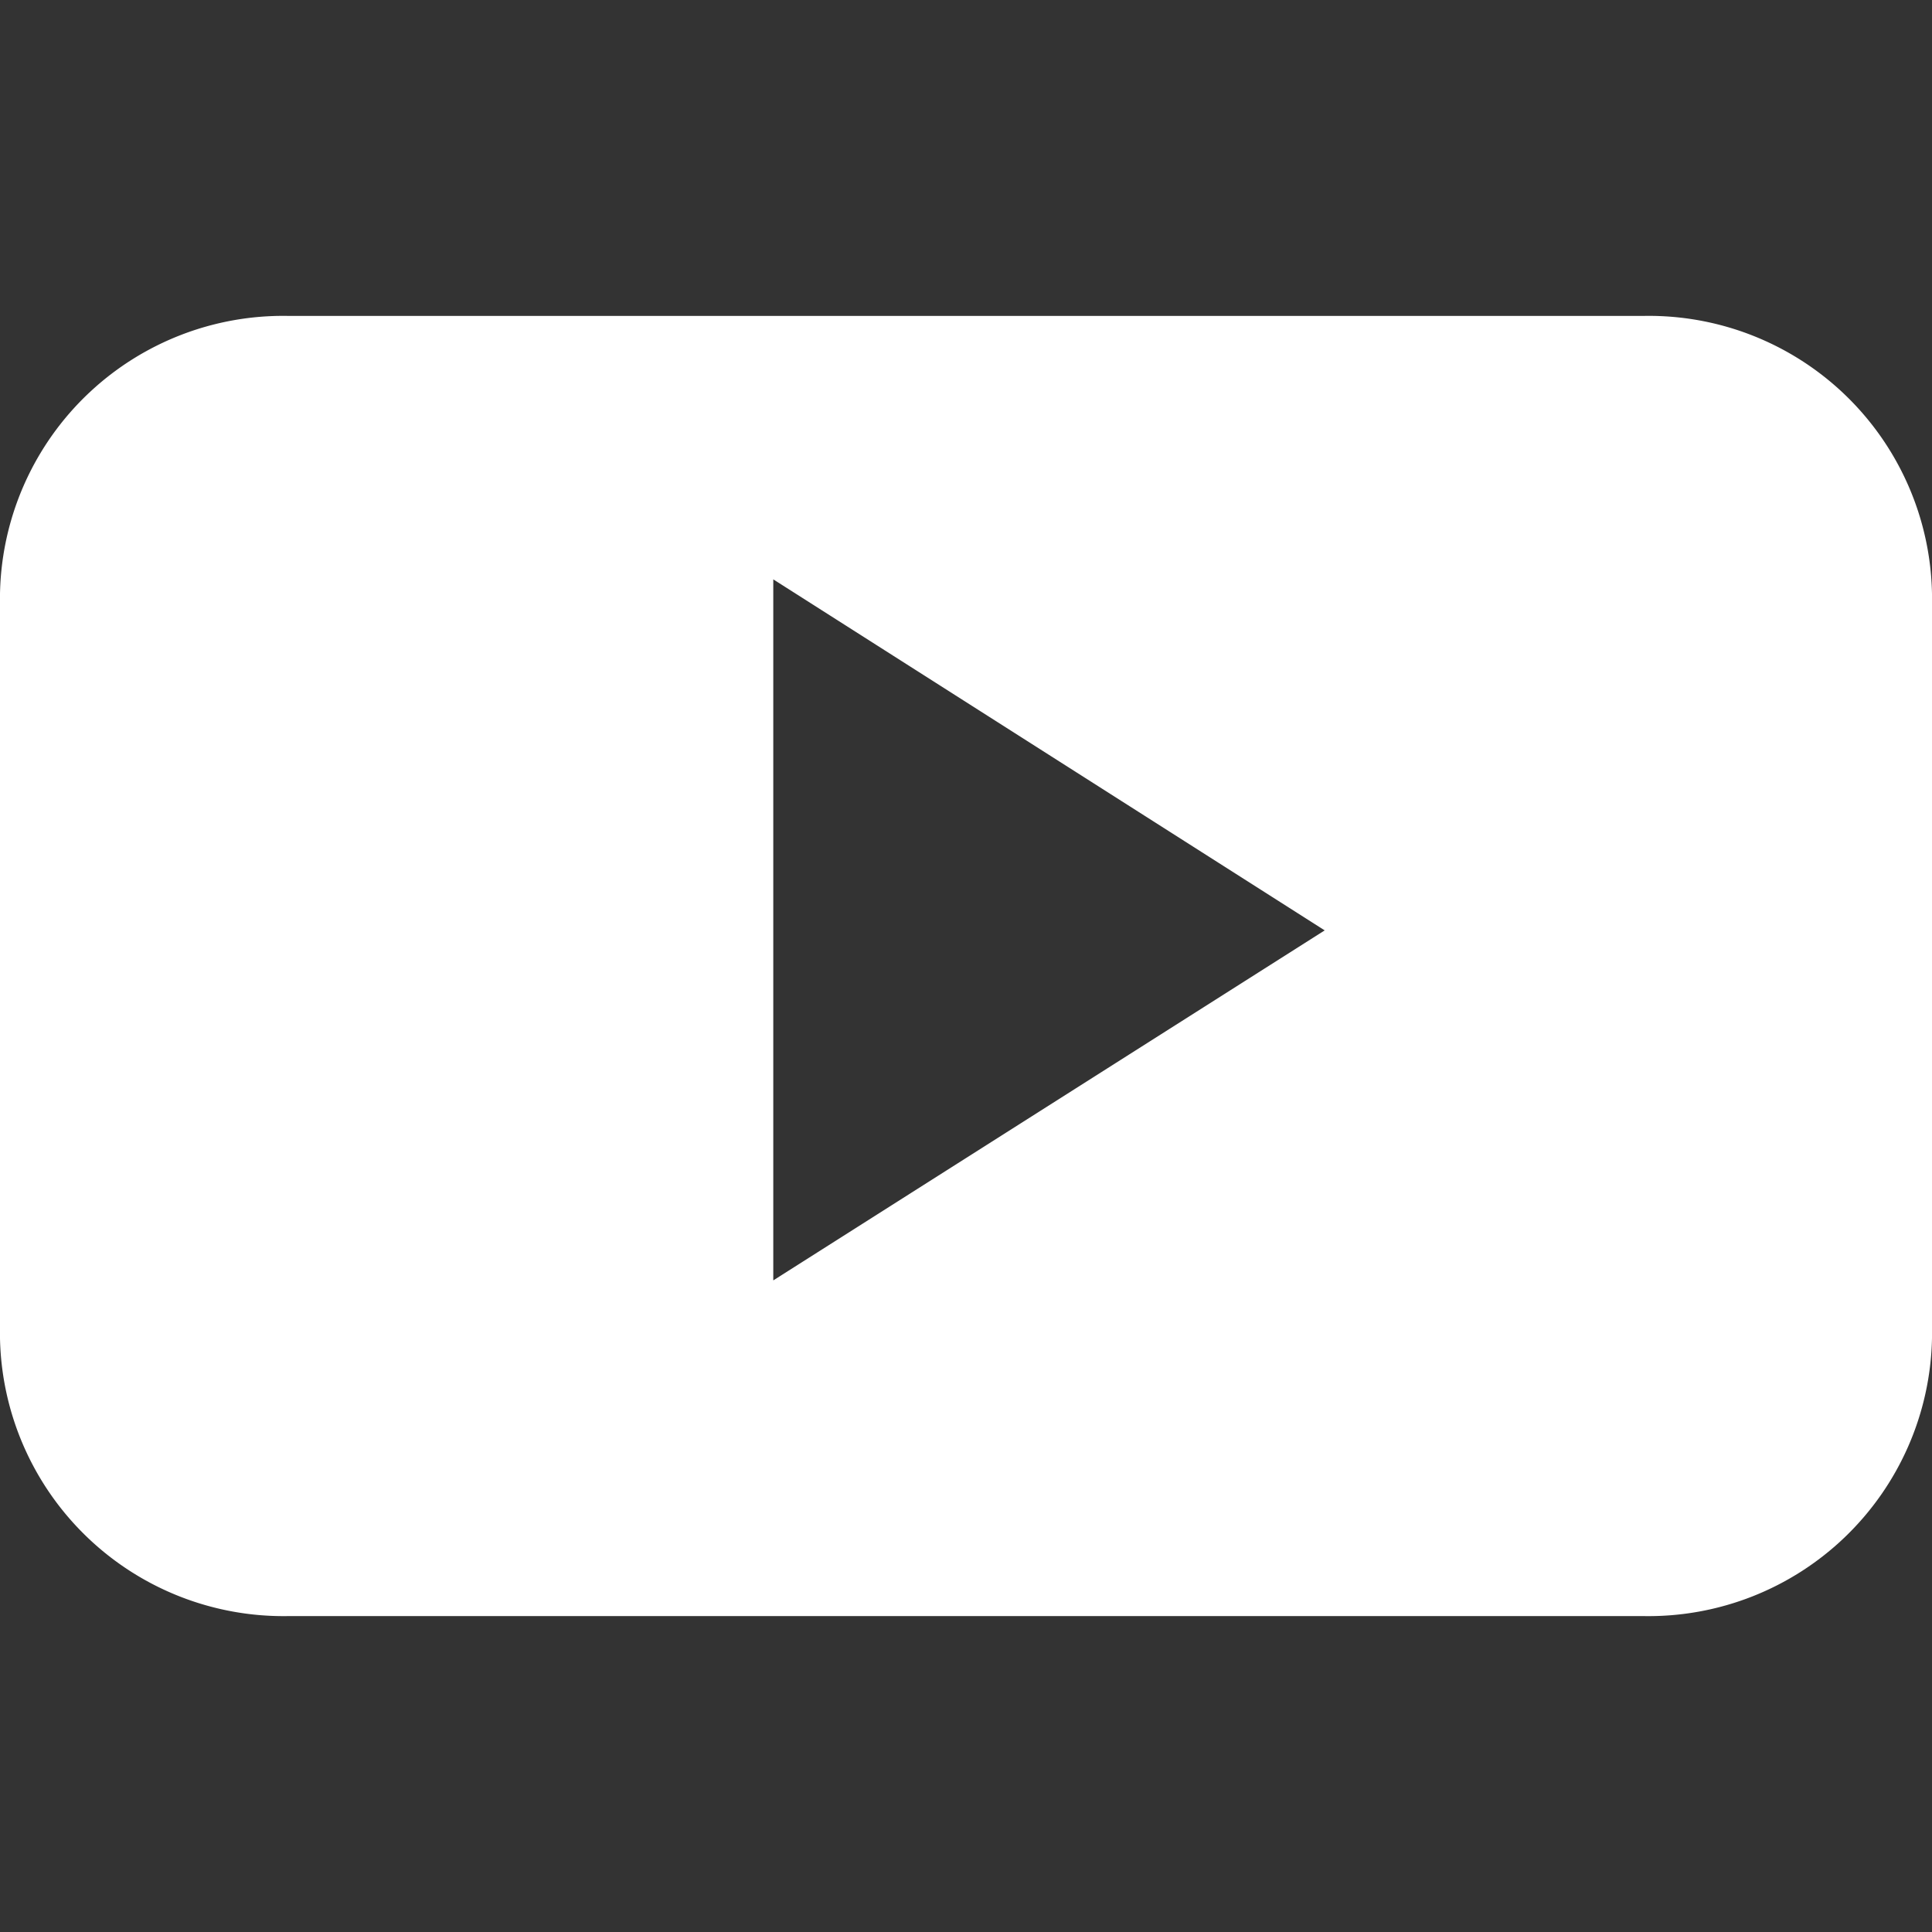
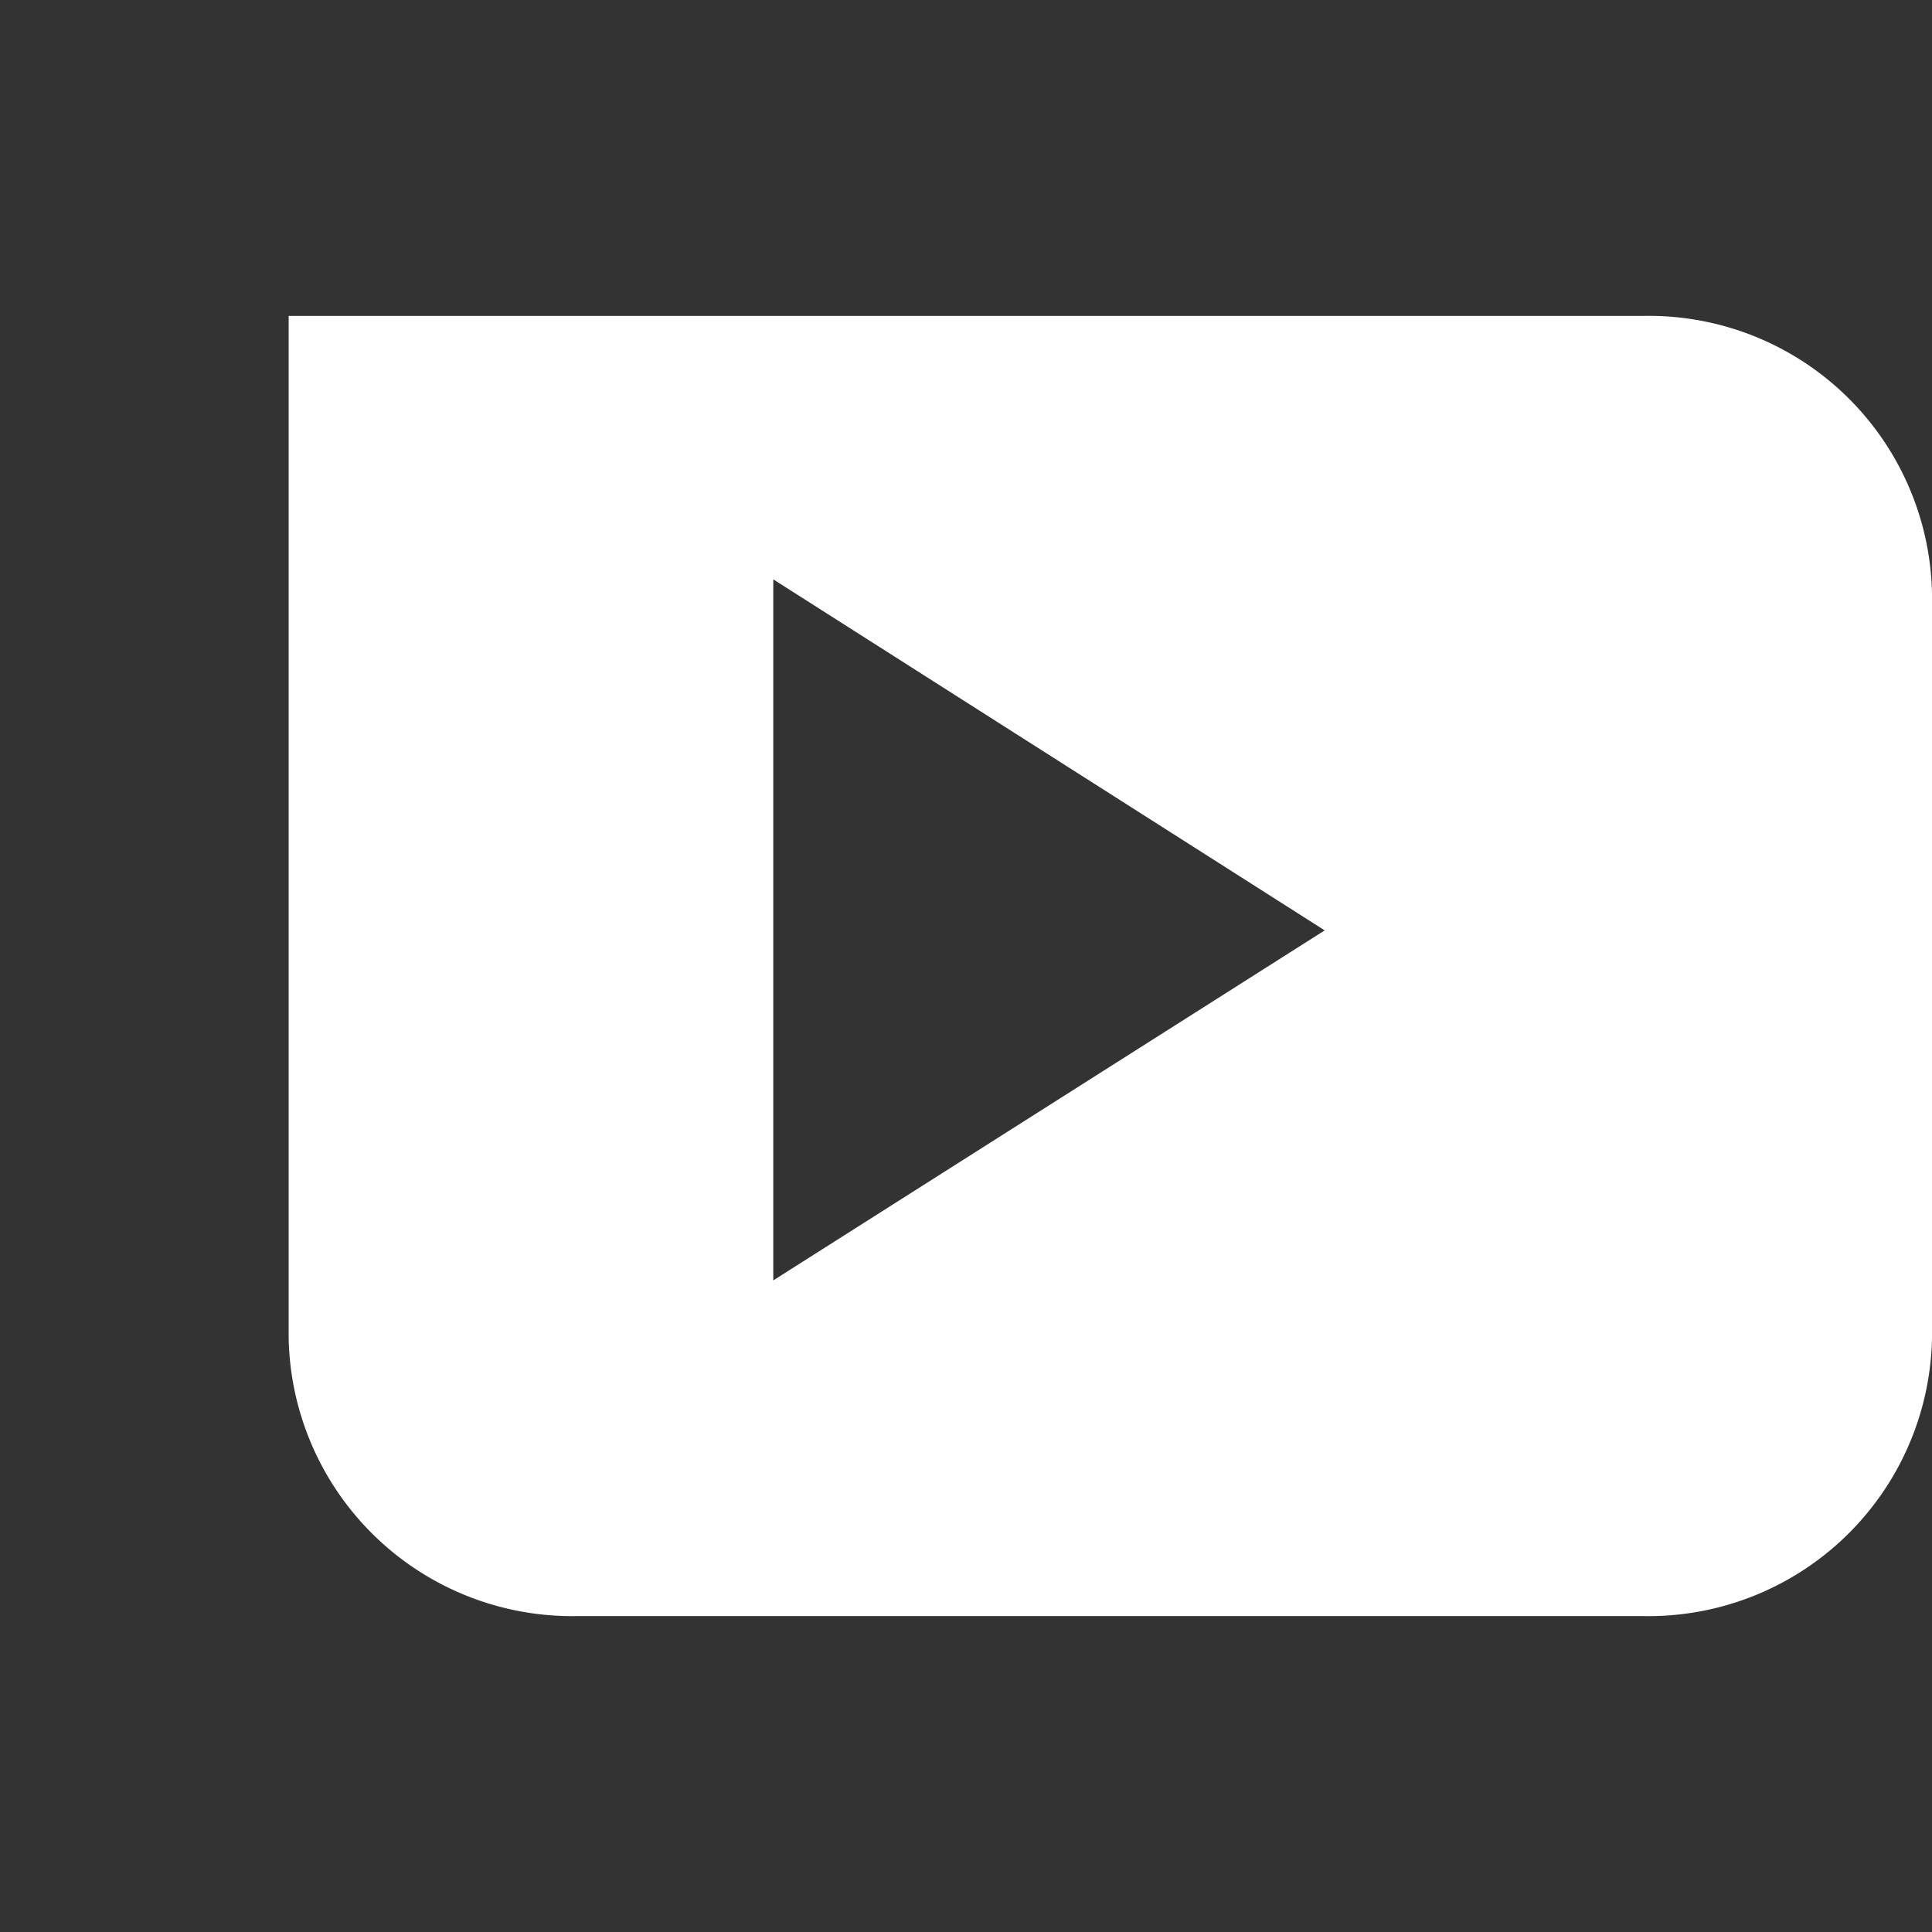
<svg xmlns="http://www.w3.org/2000/svg" id="Capa_3" data-name="Capa 3" viewBox="0 0 56.69 56.69">
  <rect x="0" y="0" width="56.69" height="56.69" fill="#333333" stroke="none" />
  <defs>
    <style>.cls-1{fill:#fff;fill-rule:evenodd;}</style>
  </defs>
  <title>Mesa de trabajo 1</title>
-   <path class="cls-1" d="M56.69,17.42a8.31,8.31,0,0,0-8.47-8.15H8.47A8.31,8.31,0,0,0,0,17.42V39.27a8.32,8.32,0,0,0,8.47,8.15H48.22a8.32,8.32,0,0,0,8.47-8.15Zm-34,20.15V17L38.87,27.3Zm0,0" />
+   <path class="cls-1" d="M56.69,17.42a8.31,8.31,0,0,0-8.47-8.15H8.47V39.27a8.32,8.32,0,0,0,8.47,8.15H48.22a8.32,8.32,0,0,0,8.47-8.15Zm-34,20.15V17L38.87,27.3Zm0,0" />
</svg>